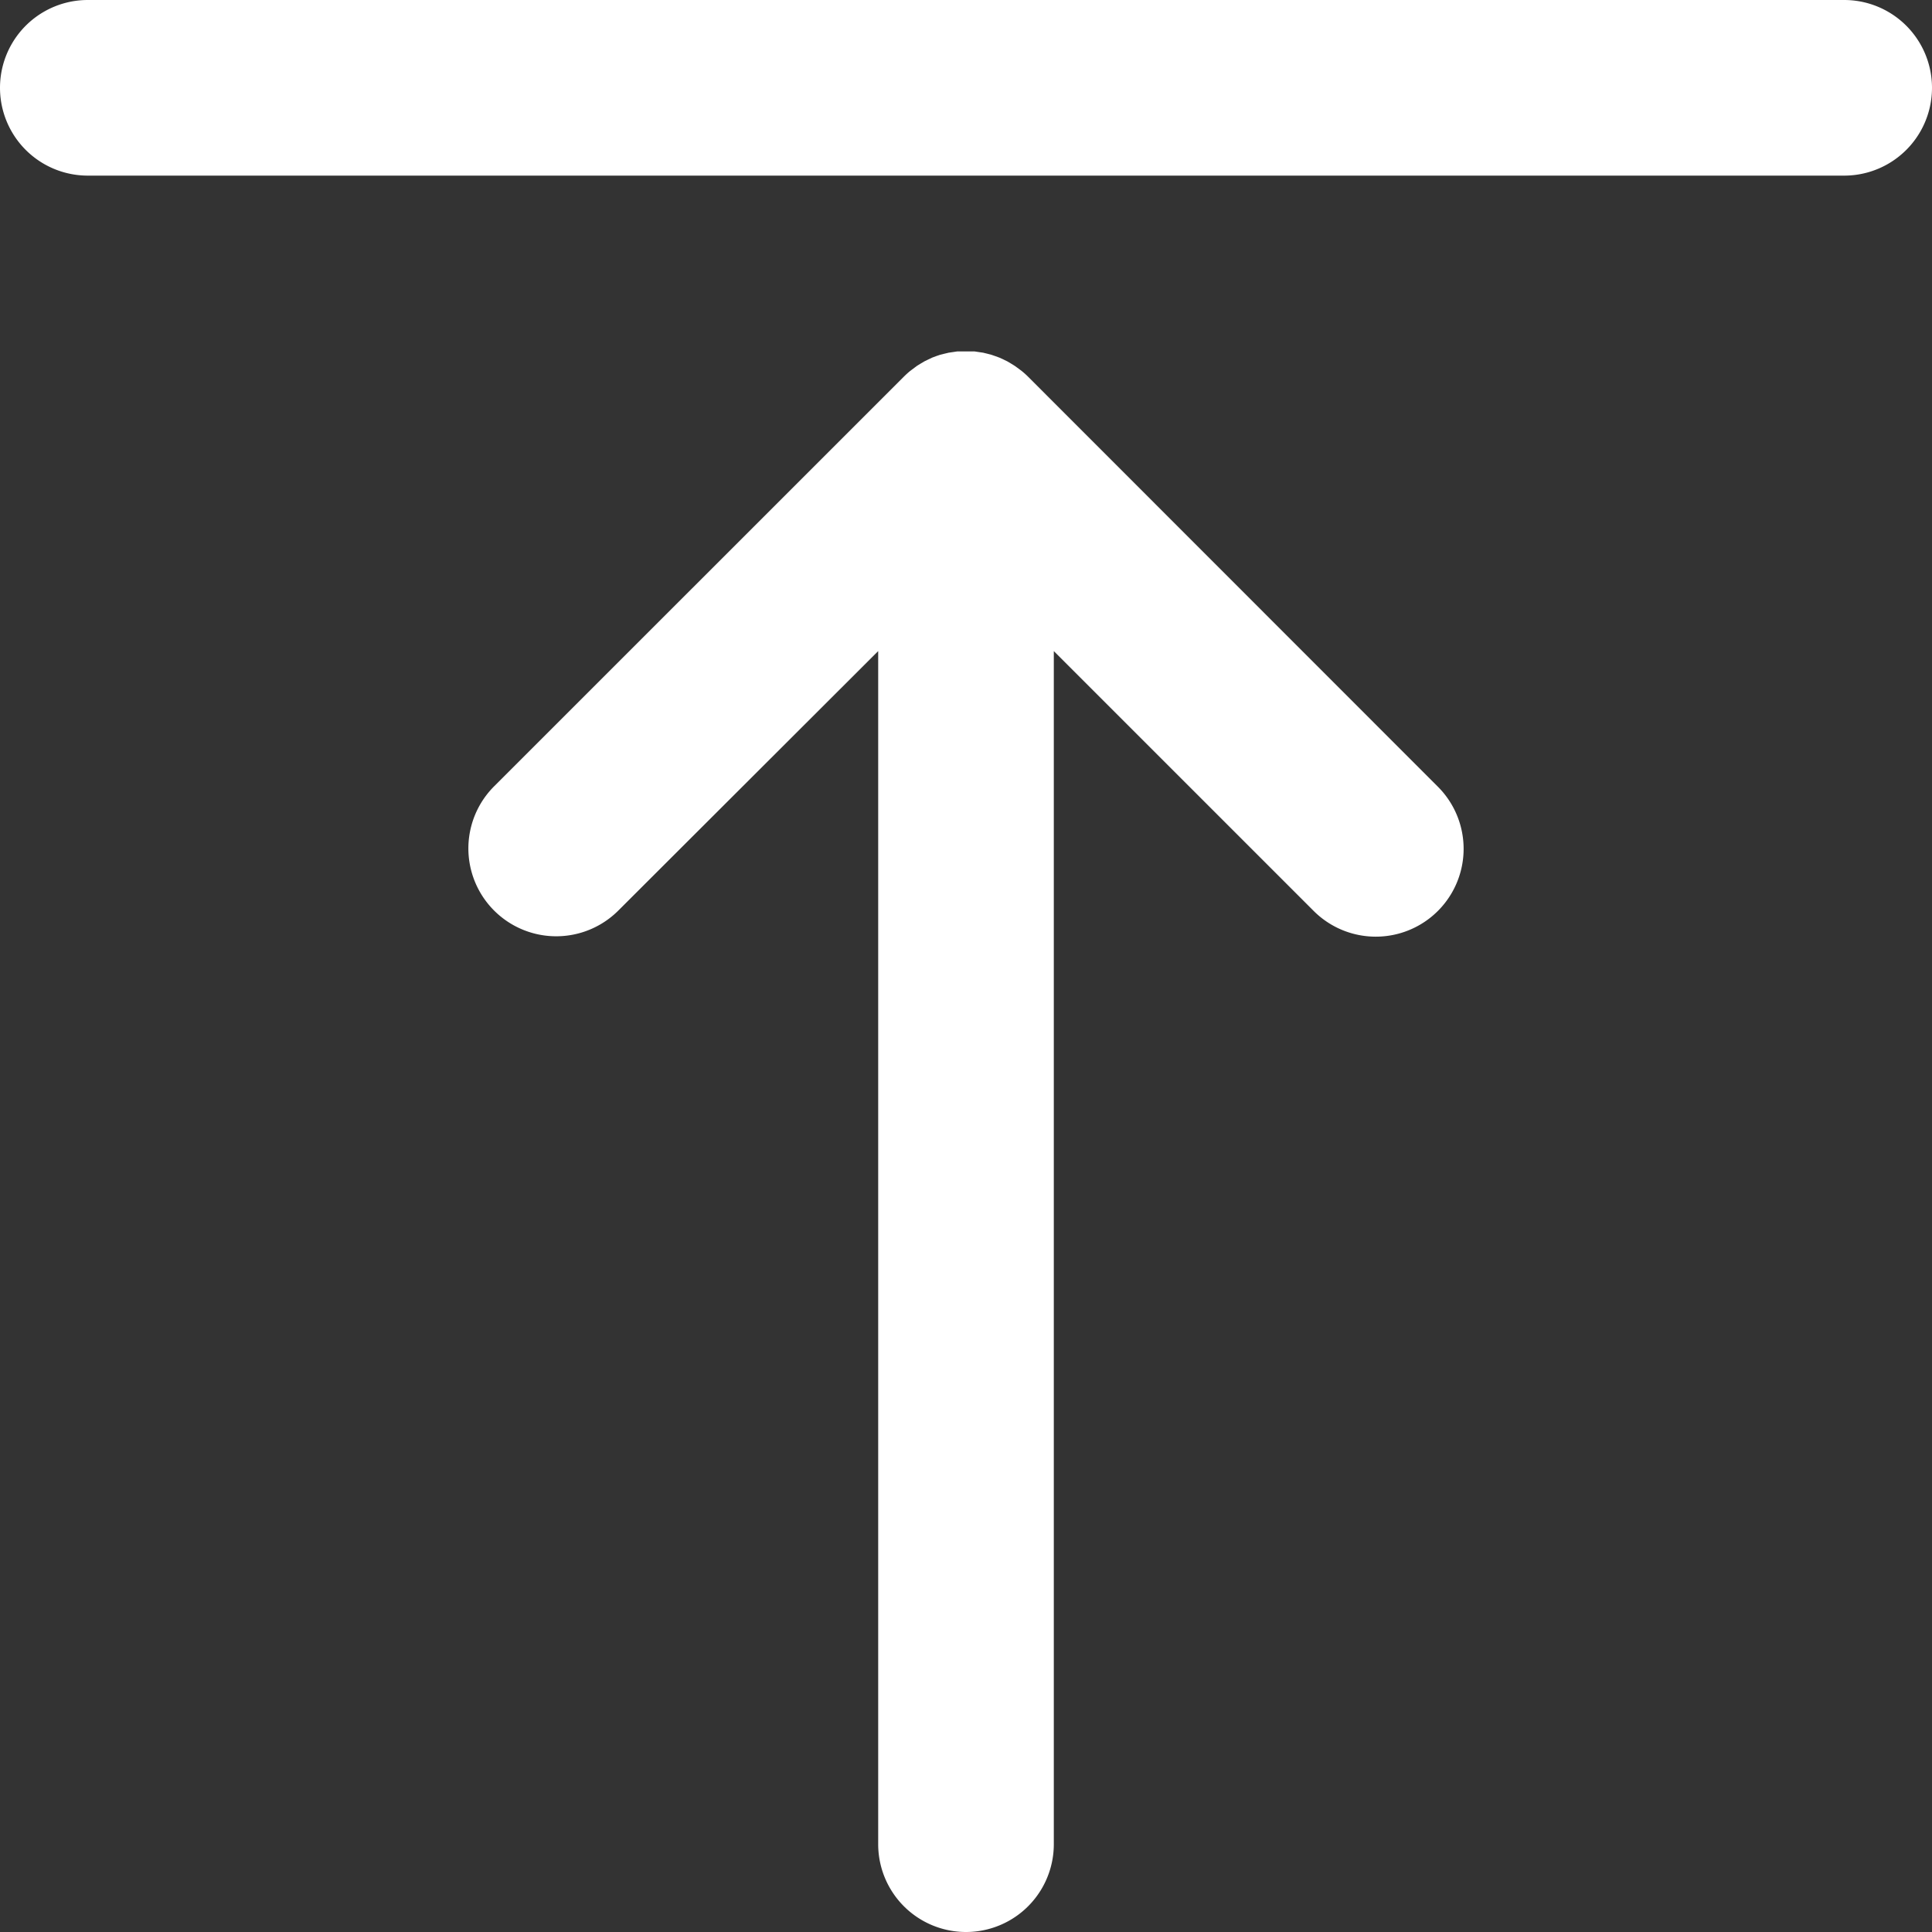
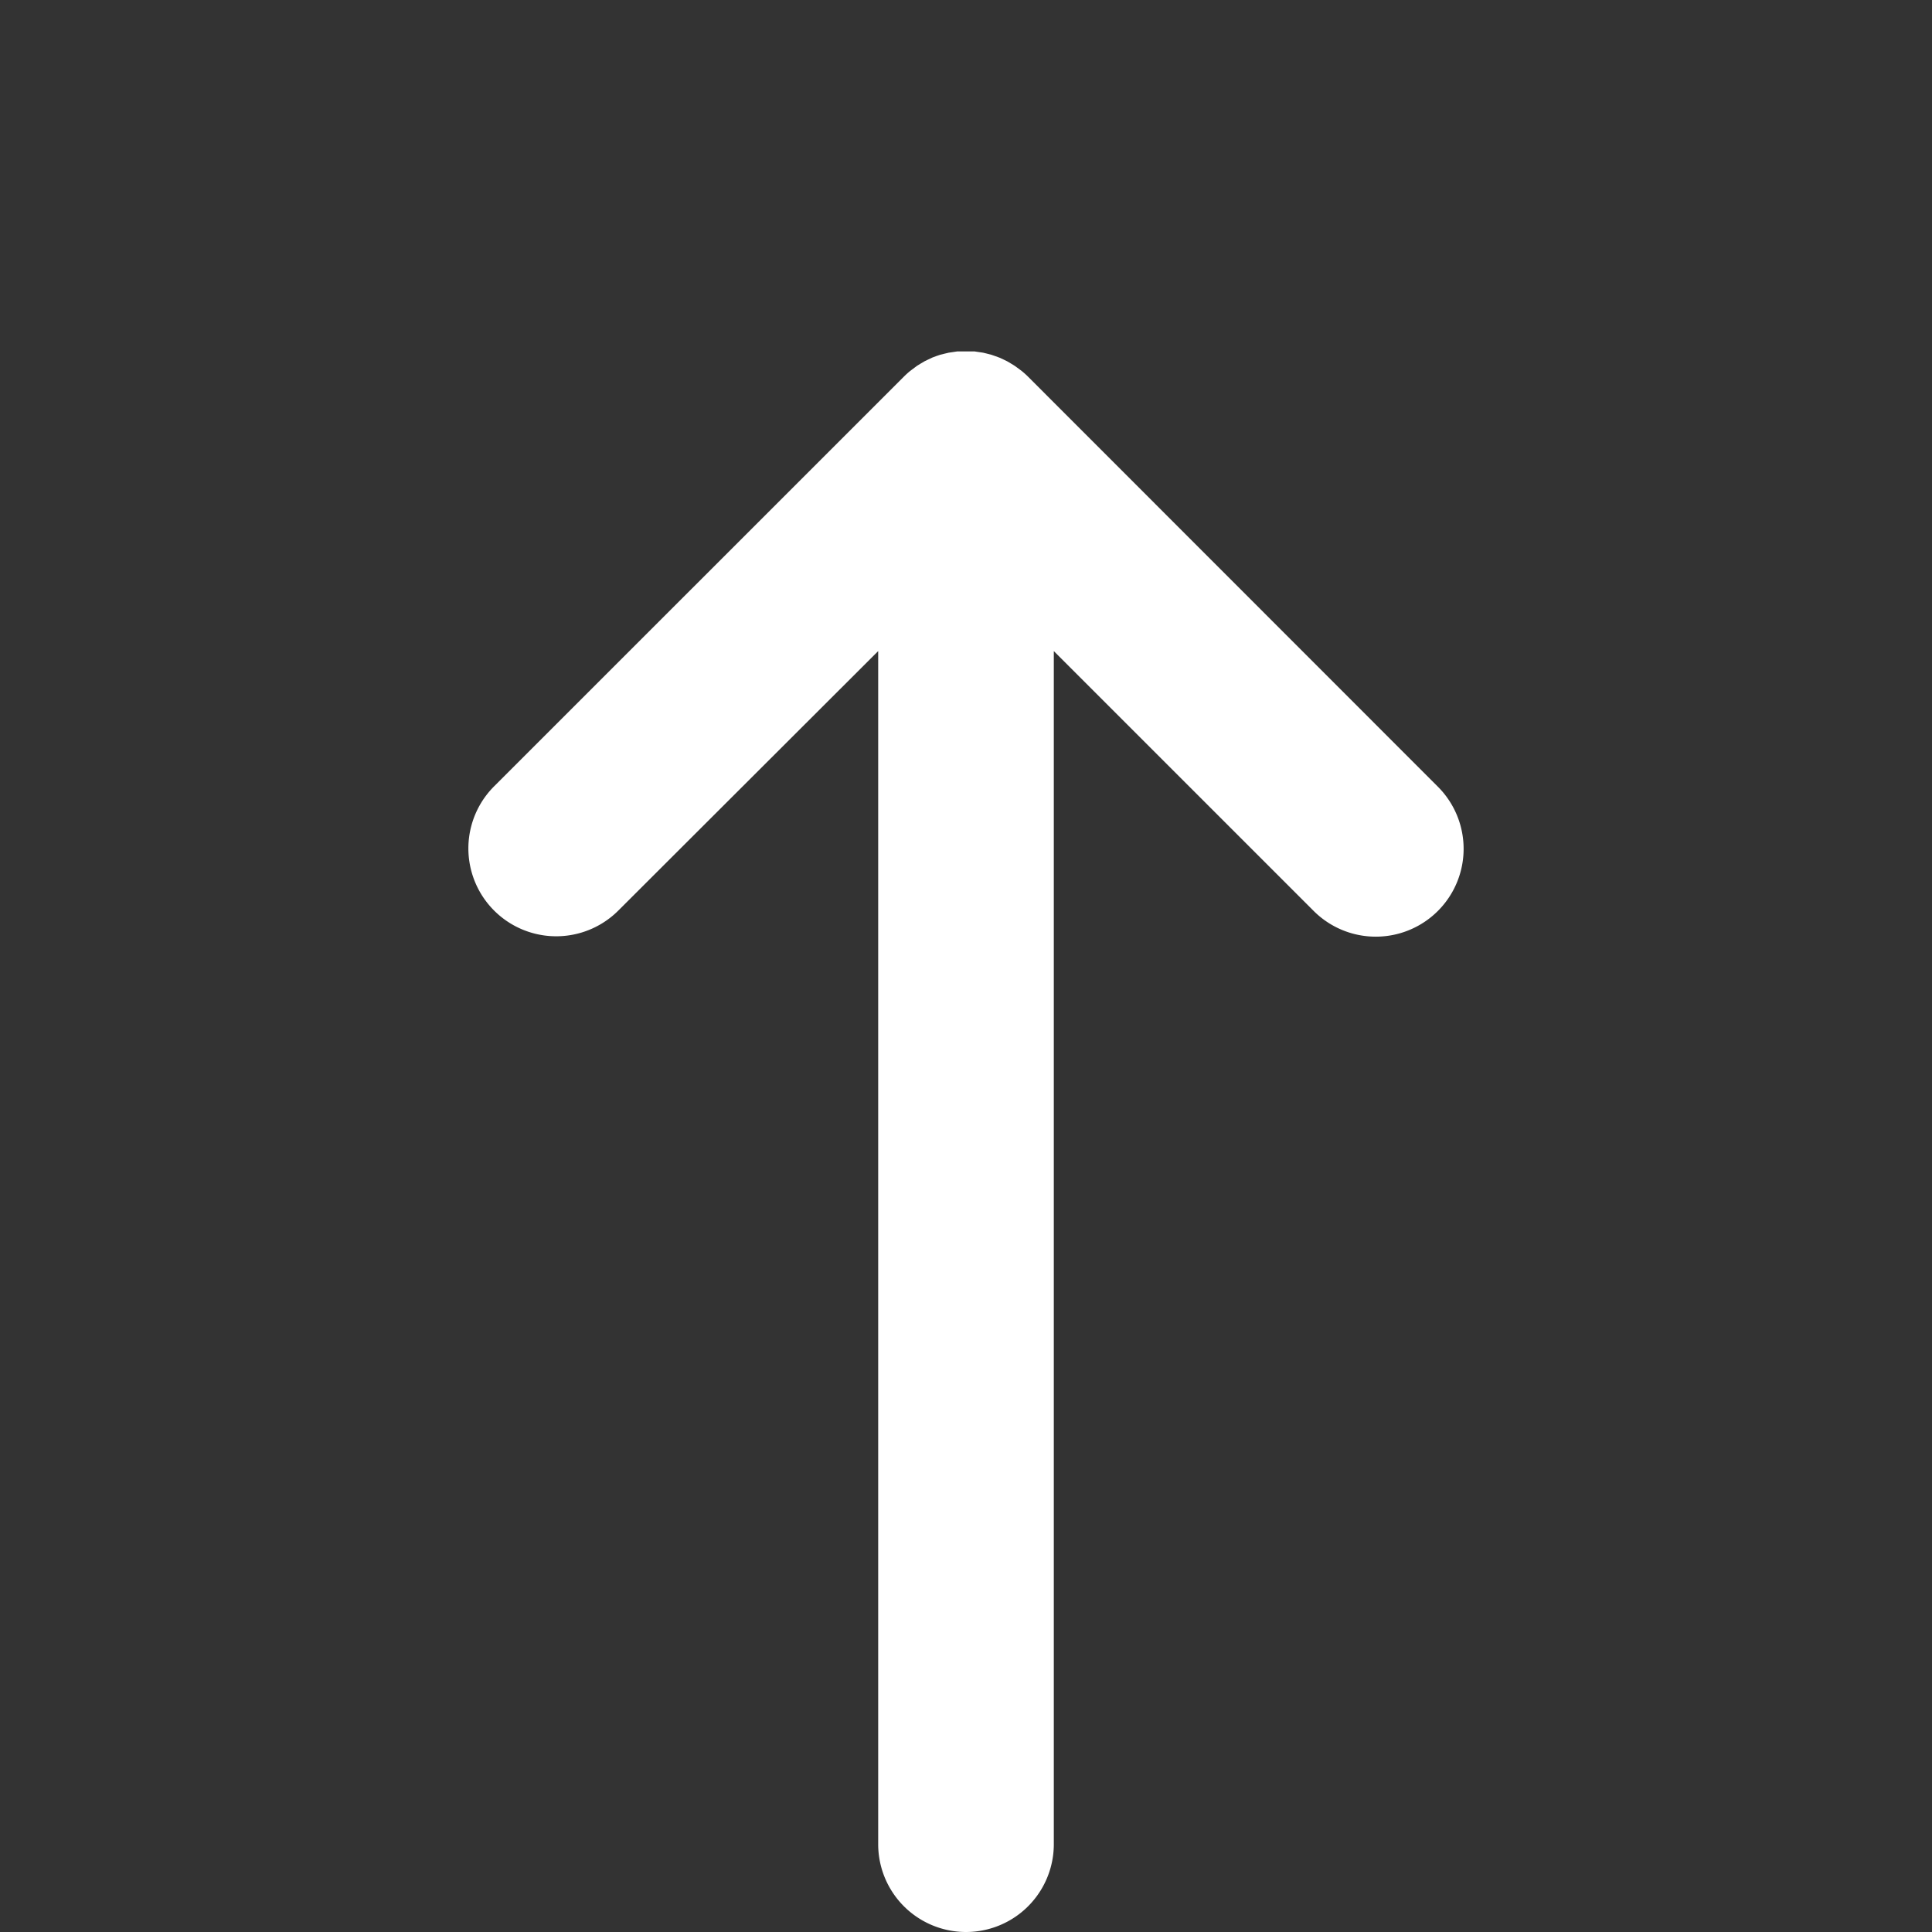
<svg xmlns="http://www.w3.org/2000/svg" width="20" height="20" viewBox="0 0 20 20">
  <rect x="0" y="0" width="20" height="20" fill="#333333" stroke="none" />
  <defs>
    <style>
            .cls-1{fill:#fff}
        </style>
  </defs>
  <g id="download" transform="rotate(180 10 10)">
    <path id="XMLID_25_" d="M84.508 16.1q.032.032.067.06l.032.024.04.029.039.024.037.022.041.02.039.018.041.015.043.015.042.011.045.011.048.007.04.006h.18l.04-.006.048-.007.046-.011.041-.01.044-.015.04-.015.04-.019.041-.02.037-.022.039-.024.039-.029.032-.024q.033-.027.064-.058l4.243-4.242a.909.909 0 0 0-1.286-1.286l-2.69 2.686V.909a.909.909 0 0 0-1.818 0V13.26l-2.69-2.69a.909.909 0 1 0-1.286 1.286z" class="cls-1" transform="translate(-75.151)" />
-     <path id="XMLID_26_" d="M19.091 300H.909a.909.909 0 1 0 0 1.818h18.182a.909.909 0 1 0 0-1.818z" class="cls-1" transform="translate(0 -281.818)" />
  </g>
</svg>